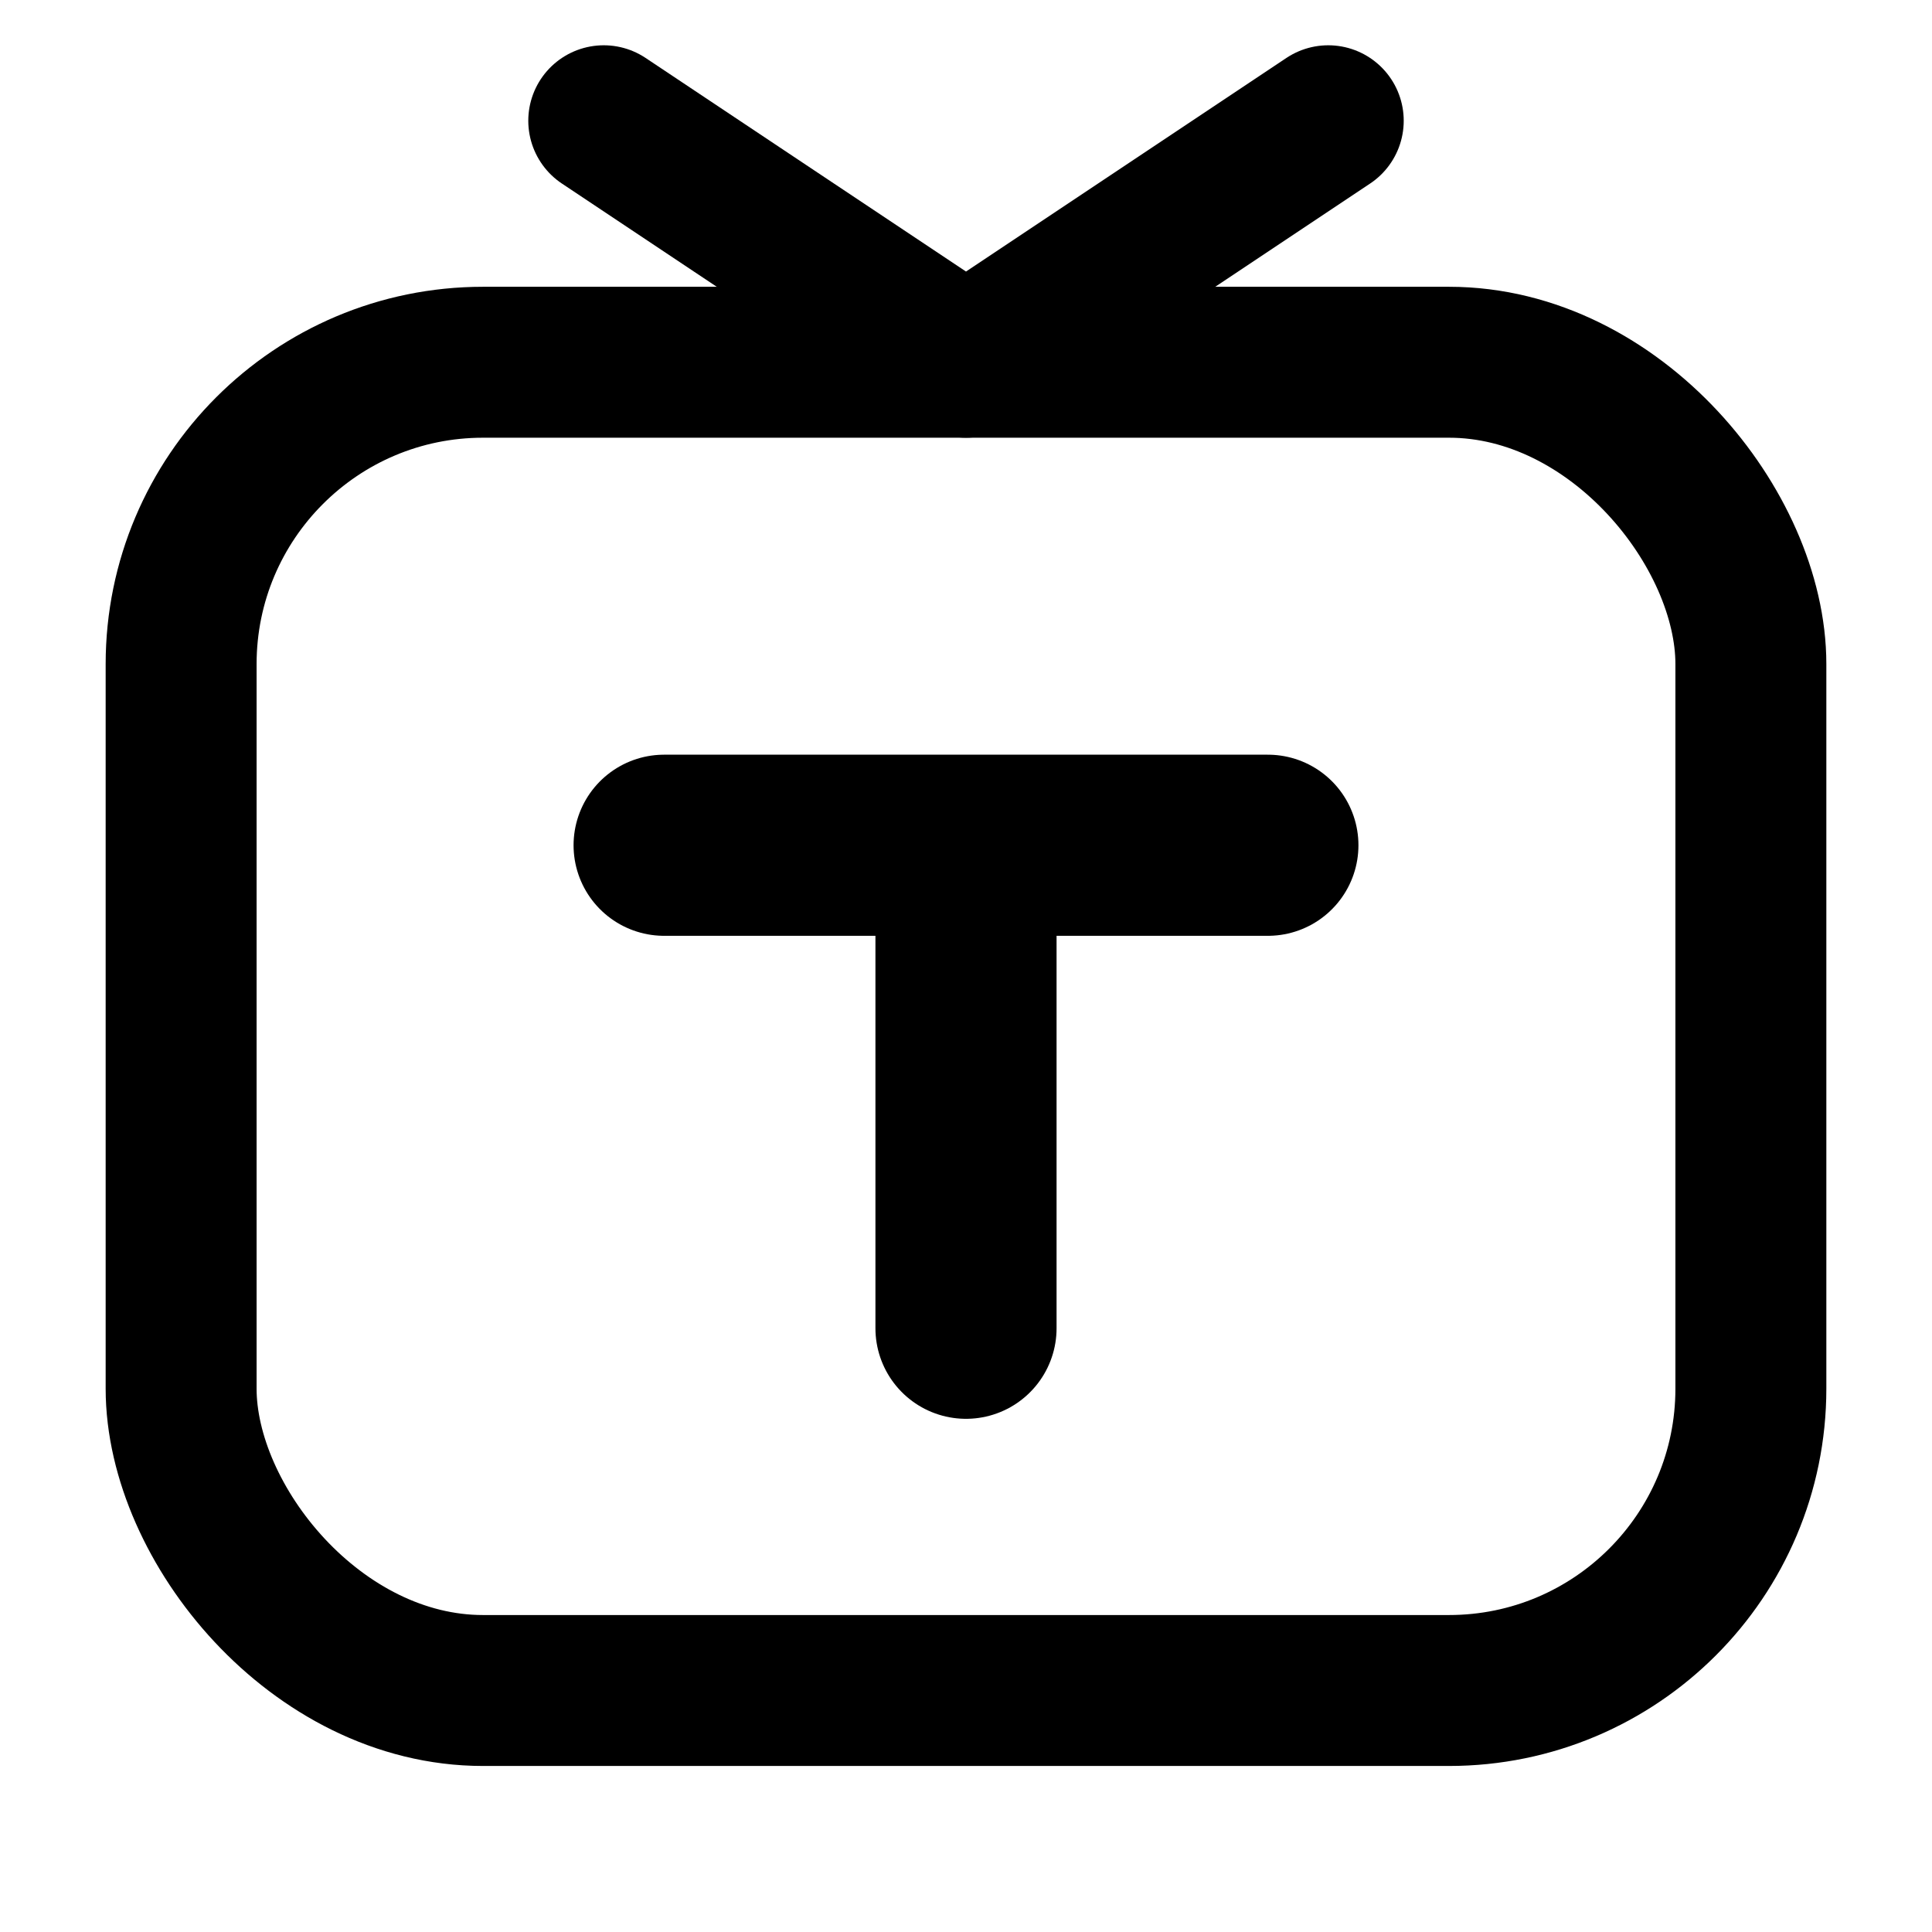
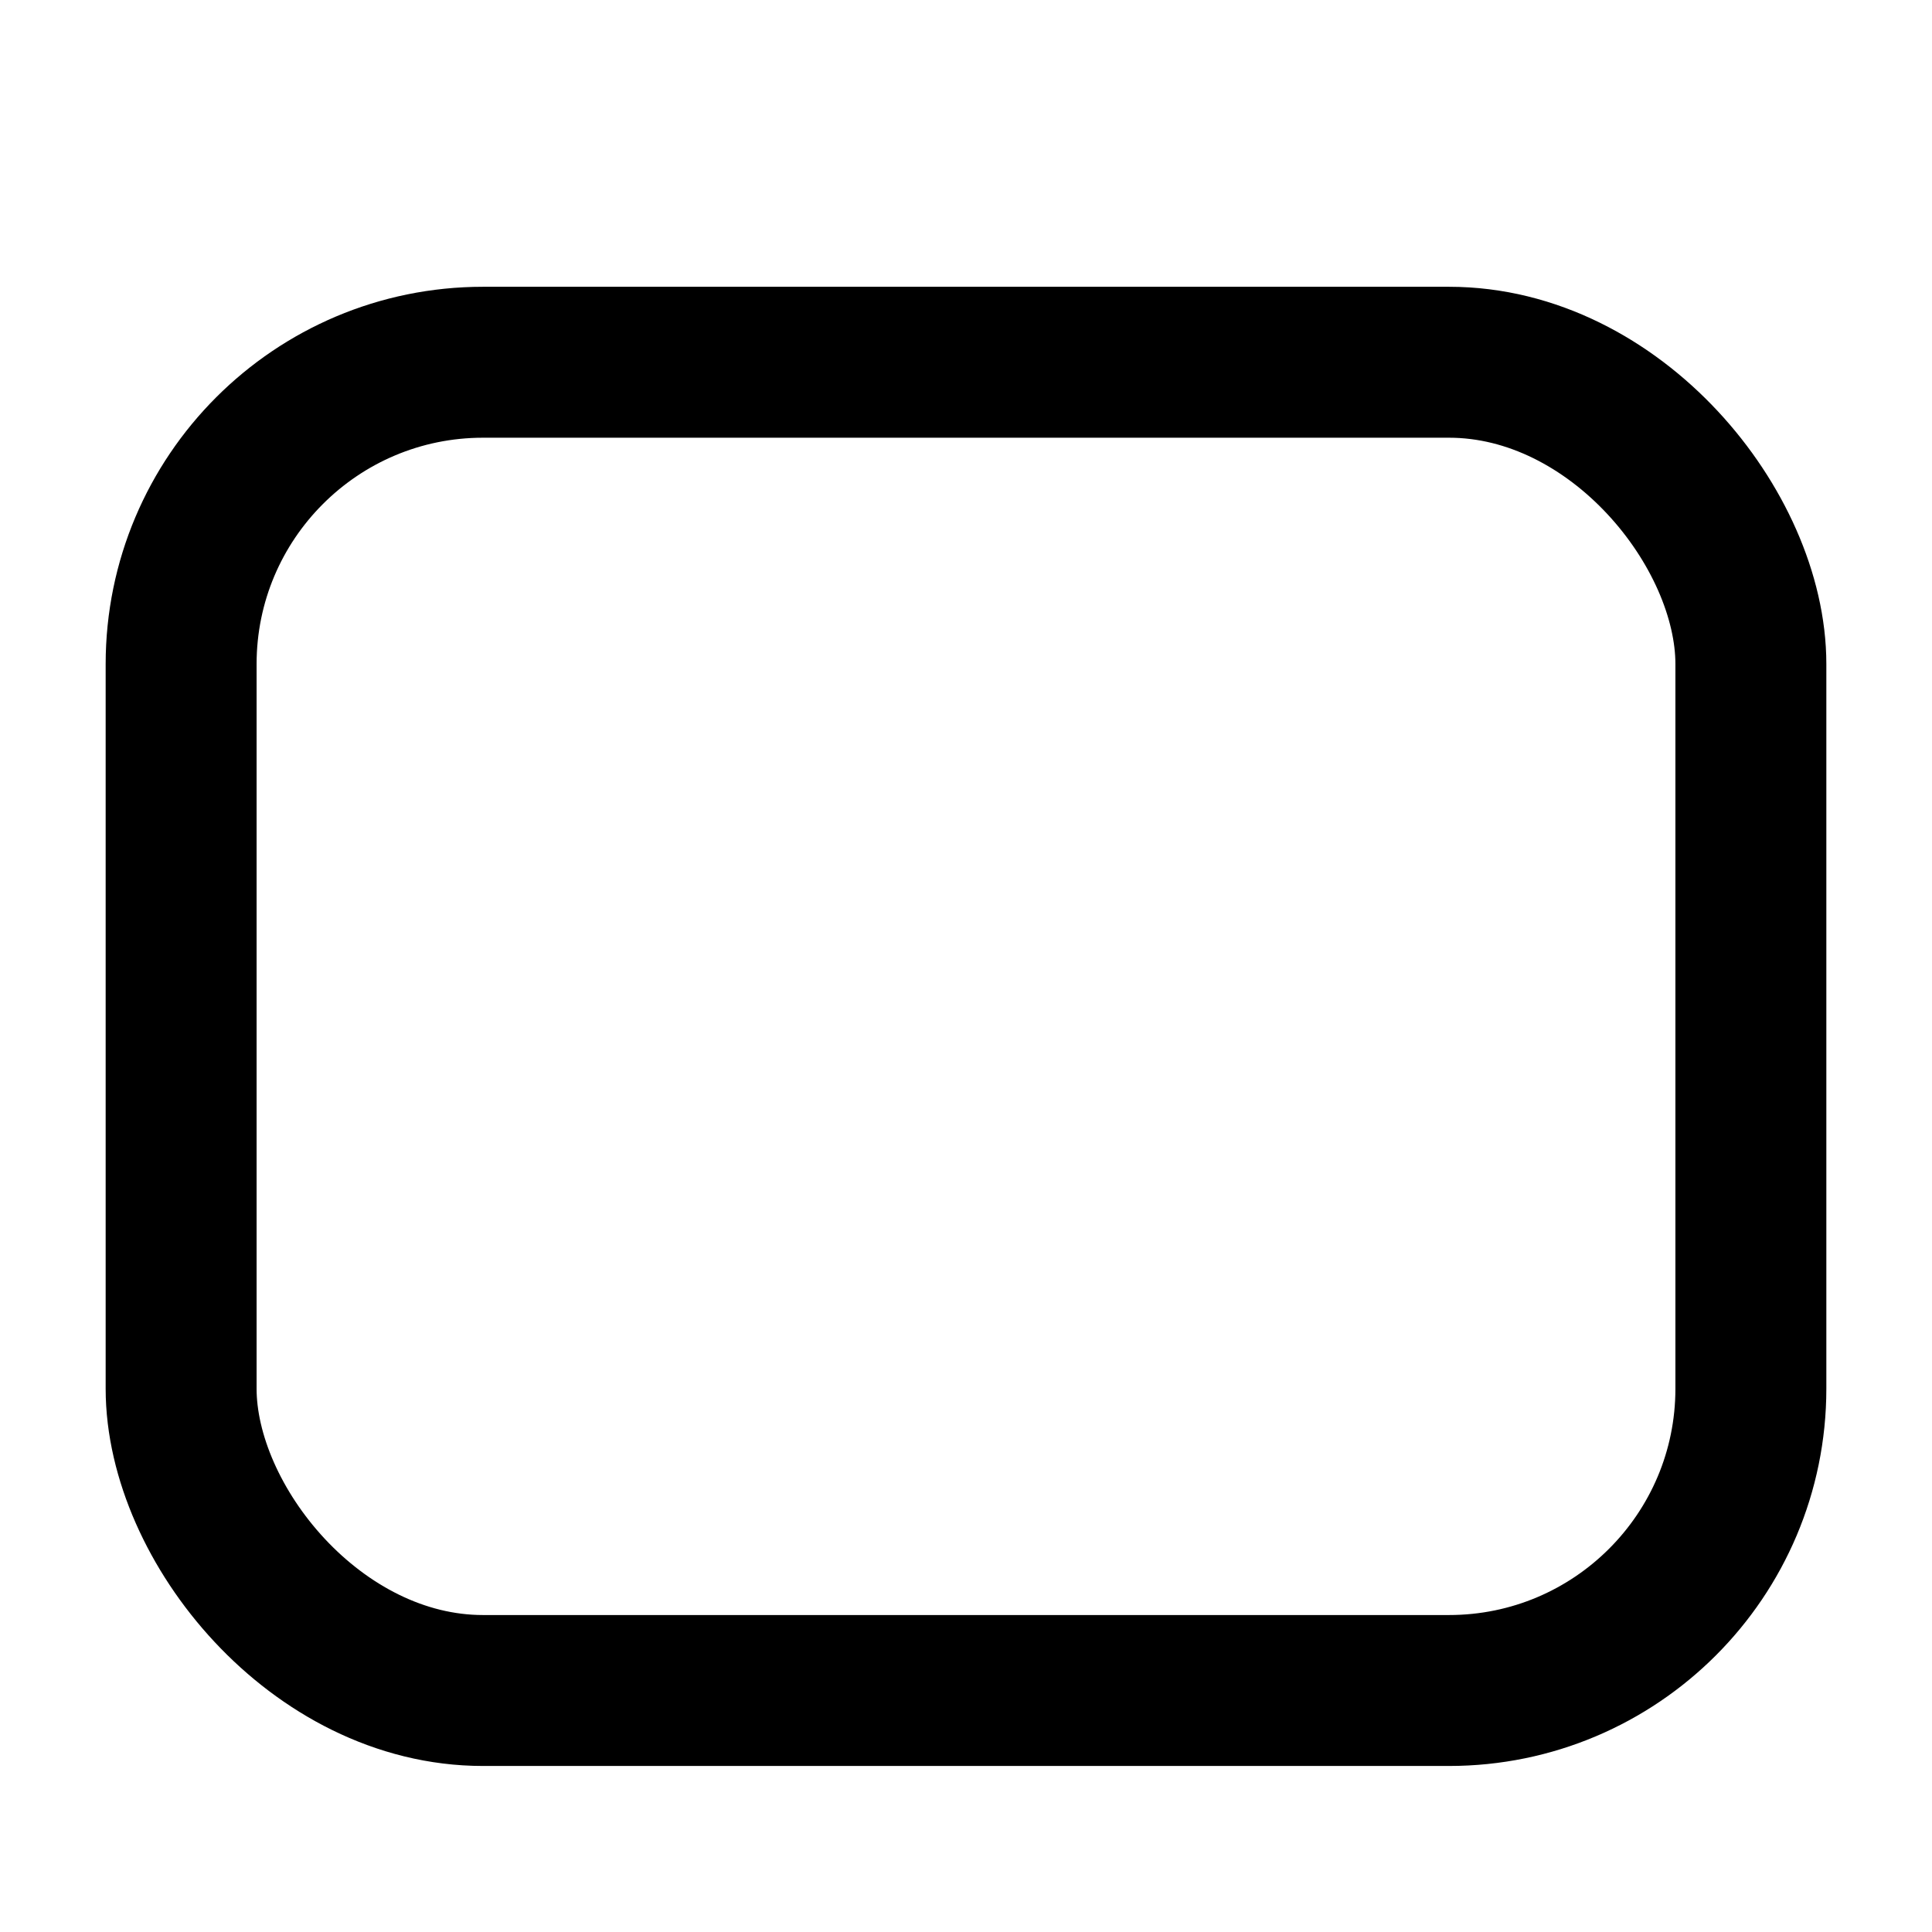
<svg xmlns="http://www.w3.org/2000/svg" width="32" height="32" viewBox="0 0 32 32" fill="none">
-   <path d="M16 6L10 2M16 6L22 2" stroke="currentColor" stroke-width="2.5" stroke-linecap="round" stroke-linejoin="round" />
  <rect x="3" y="6" width="26" height="22" rx="5" stroke="currentColor" stroke-width="2.5" fill="none" />
-   <path d="M11 14H21M16 14V22" stroke="currentColor" stroke-width="3" stroke-linecap="round" />
</svg>